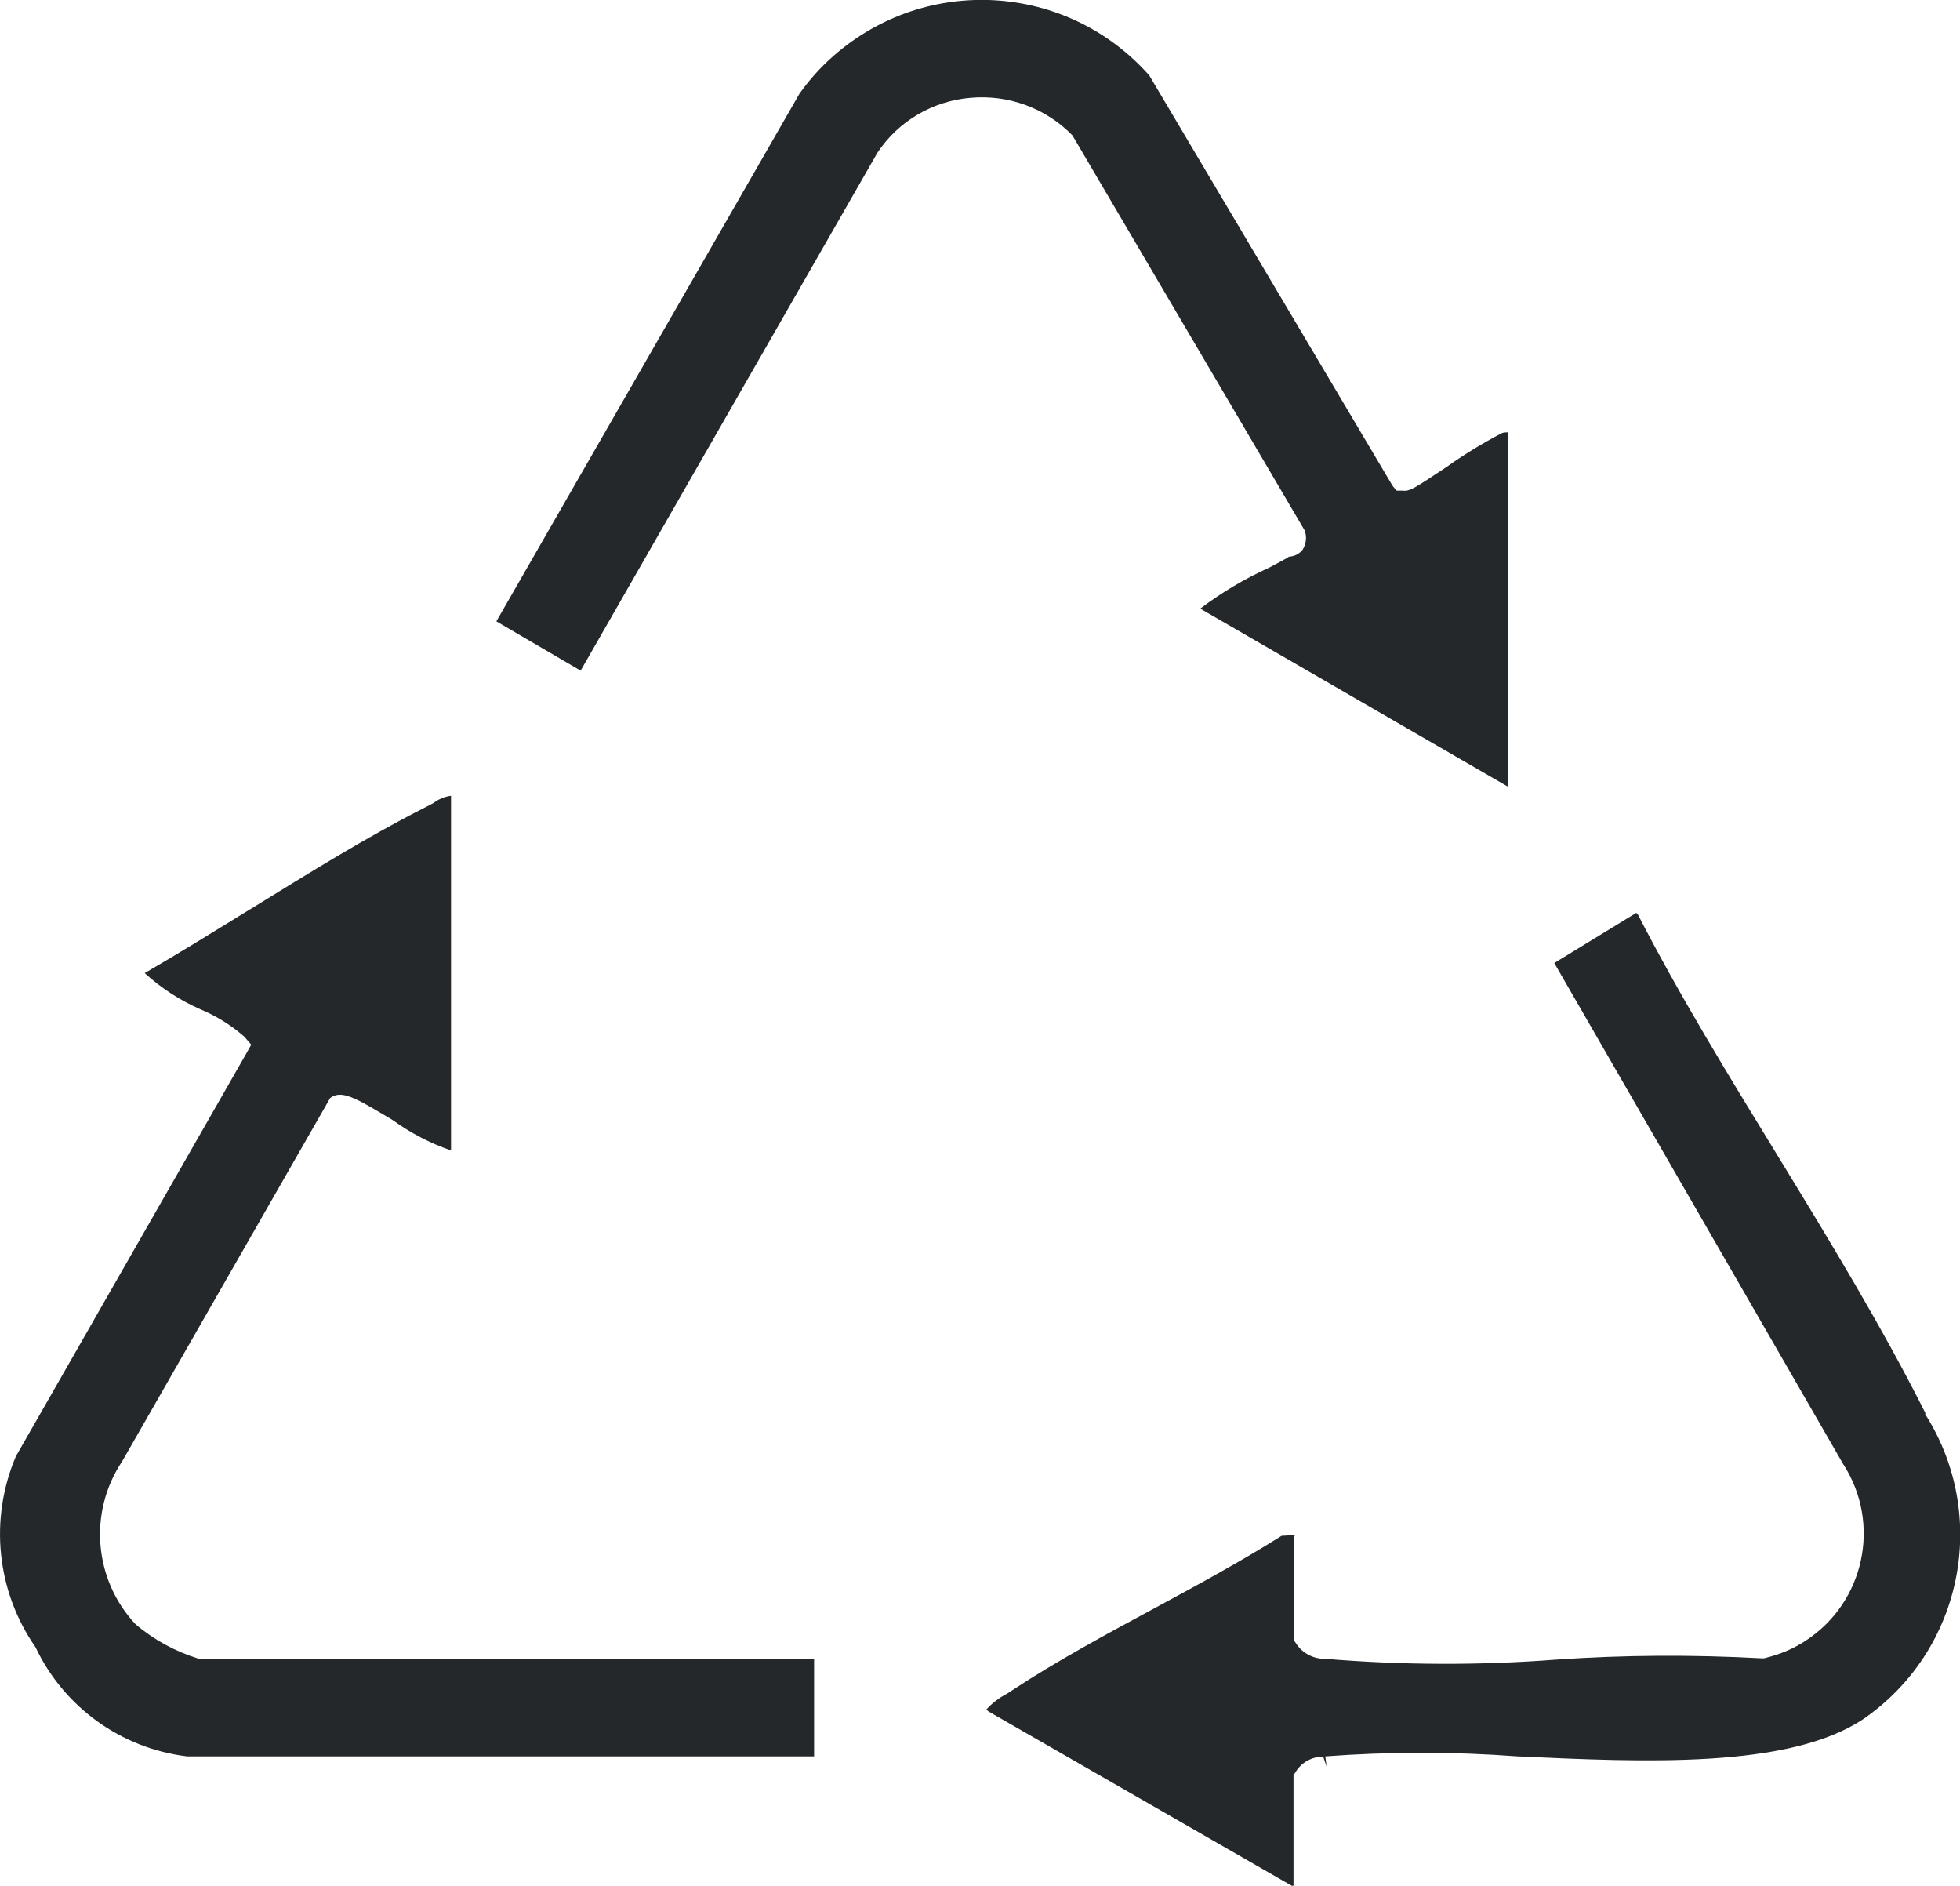
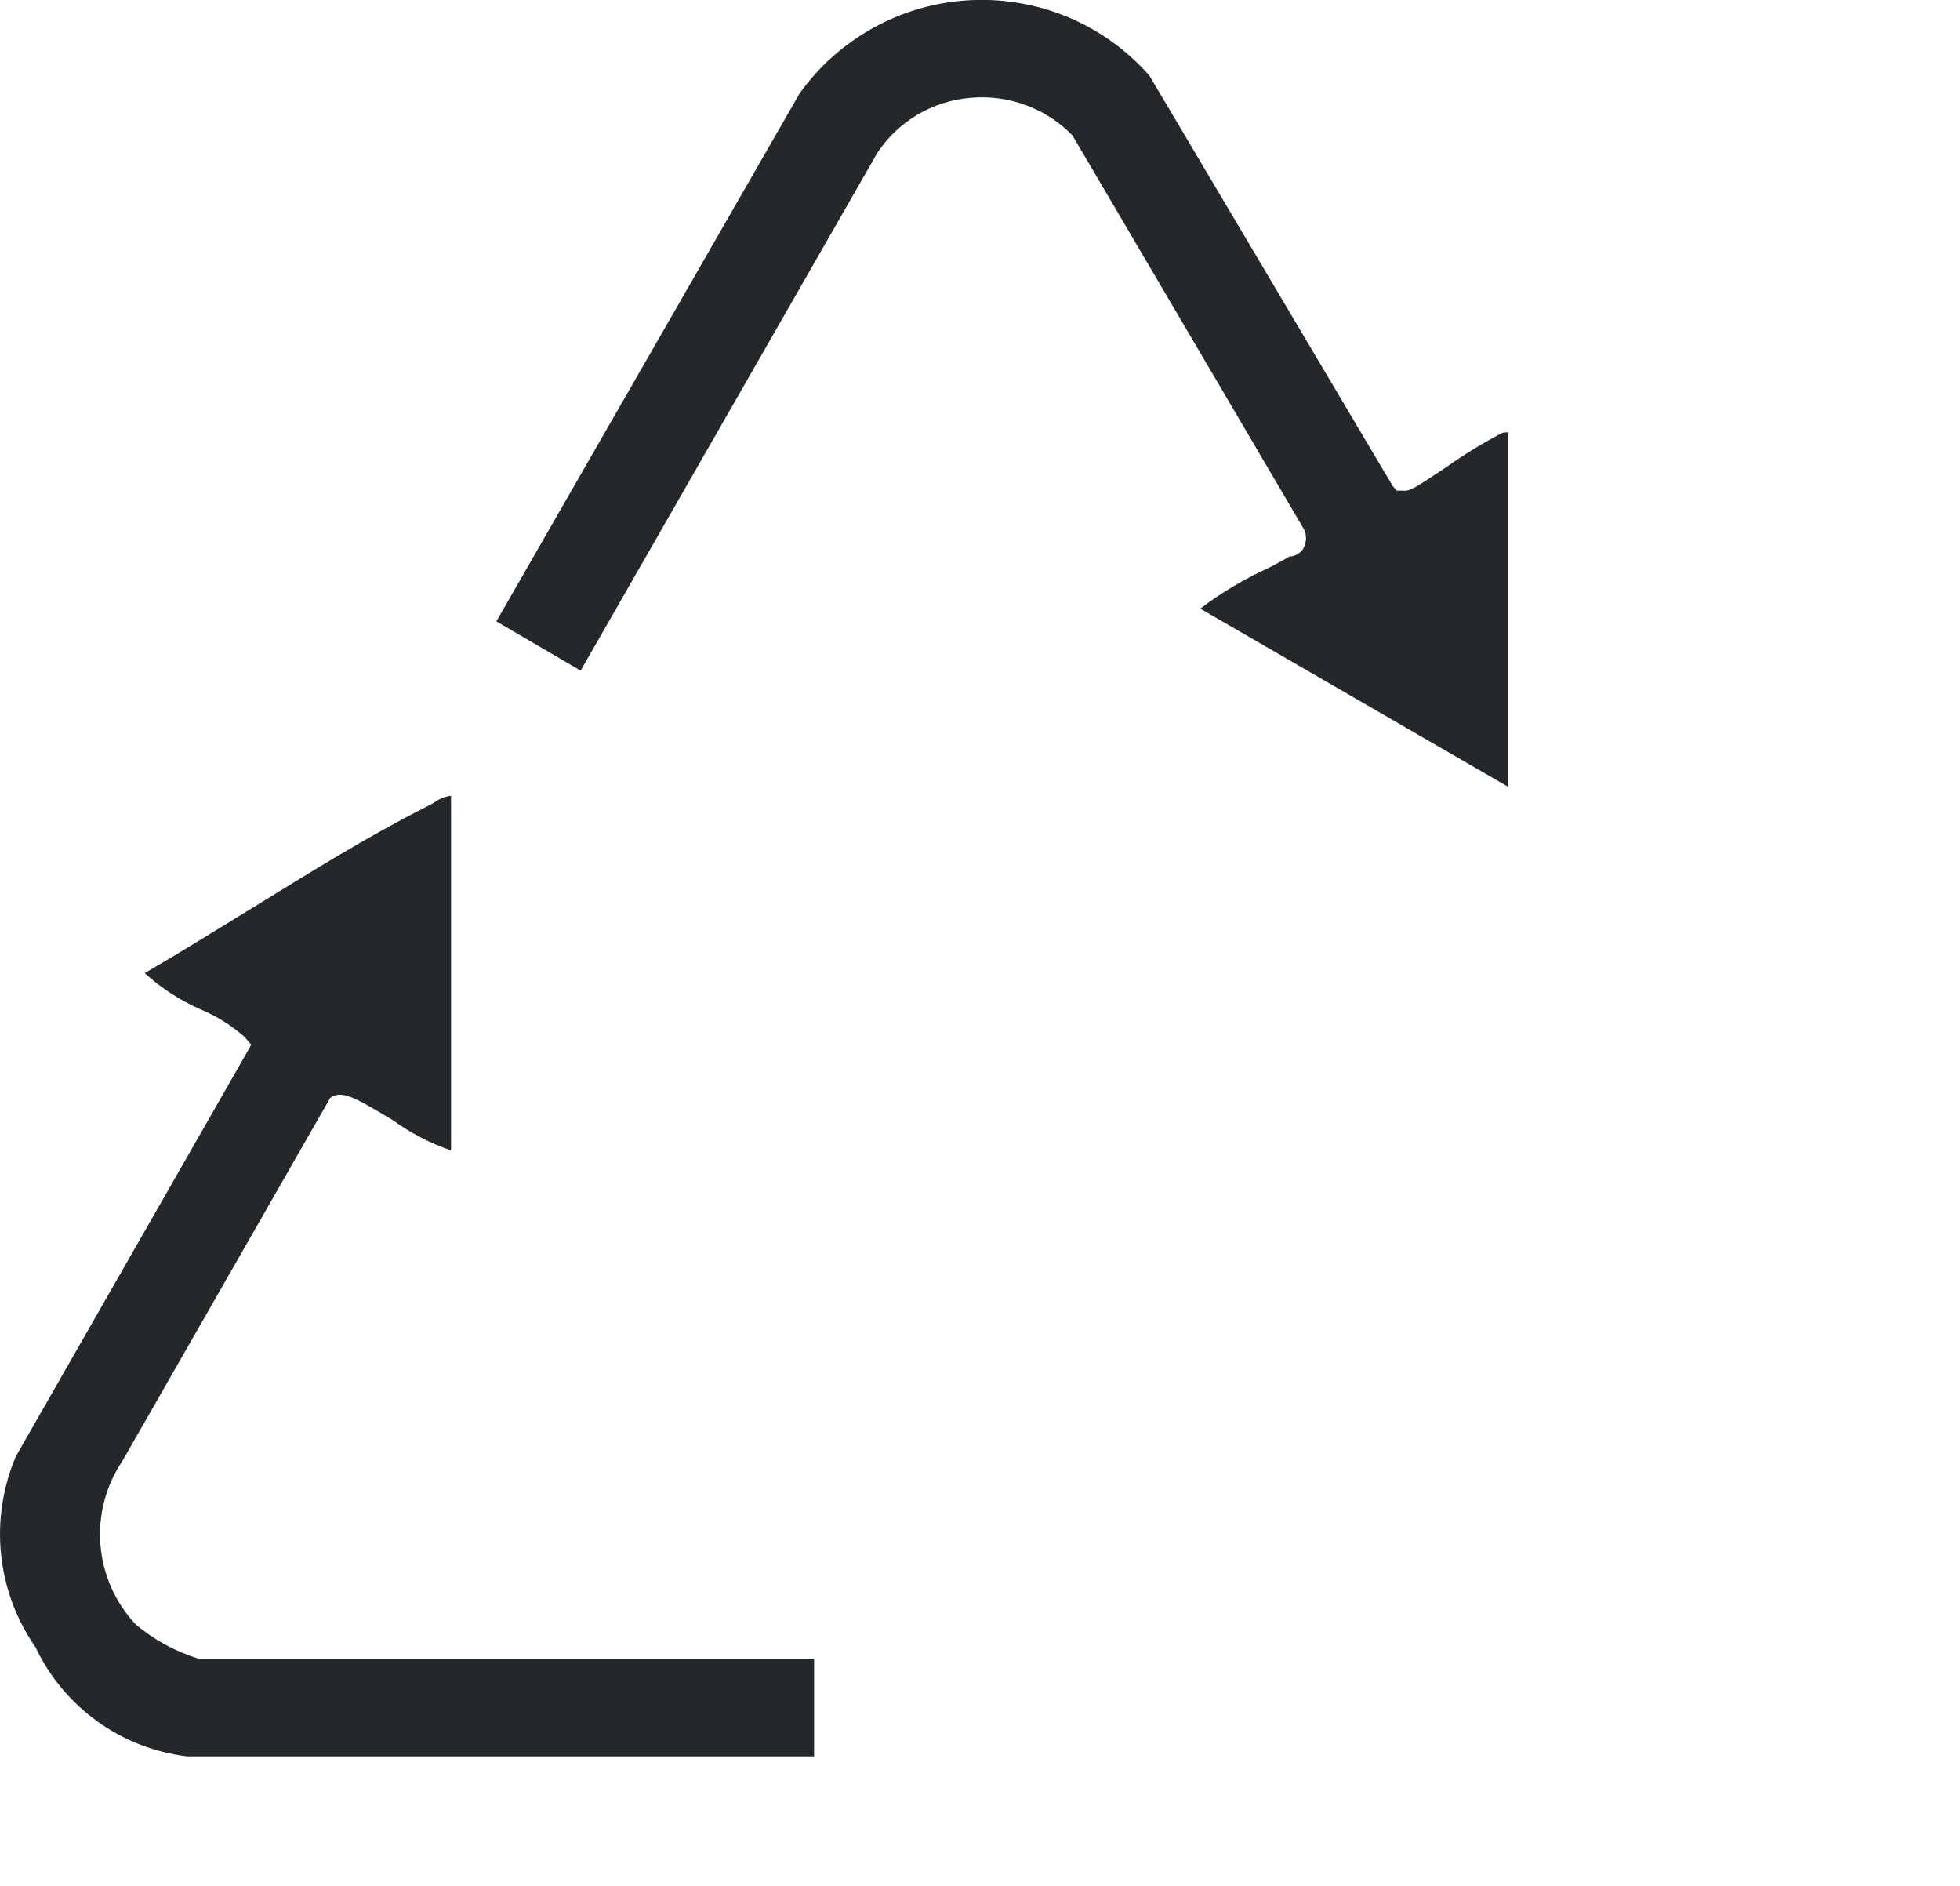
<svg xmlns="http://www.w3.org/2000/svg" id="Layer_1" version="1.1" viewBox="0 0 739.6 711.4">
  <defs>
    <style>
      .st0 {
        fill: #25282a;
      }
    </style>
  </defs>
  <g id="Group_286">
-     <path id="Path_217" class="st0" d="M726.6,533.2c-16.4-32.6-36.4-65.5-55.8-97.2-18.3-29.9-37.1-60.5-52.9-91.3l-.5-.3-30.9,18.9,109,189c14.5,22.4,8.1,52.2-14.2,66.7-4.6,3-9.6,5.1-14.9,6.4l-.7.2h-1c-25.9-1.4-51.8-1.3-77.6.5-28.9,2.2-58,2.1-86.9-.3-4.5.1-8.8-2.1-11.2-5.9l-.6-.9-.2-1.5v-35.7c0-.9.1-1.8.4-2.7l-5,.3c-15.4,9.7-32.2,18.8-48.3,27.5-18.6,10-37,20-53.4,30.8l-2,1.3c-2.9,1.5-5.5,3.5-7.7,5.9,0,0,.4.4.9.8l114.5,65.8h.5v-41.8l.6-.9c2.2-3.8,6.2-6.1,10.6-6.1l1.3,3.8-.5-3.9c24.1-1.8,48.4-1.8,72.5,0,47.9,2.2,102.2,4.7,130.4-14,37.6-25.8,47.9-76.7,23.4-115.2" />
    <path id="Path_218" class="st0" d="M13.4,621.4h0c10.7,22.6,32.3,38.2,57.2,41.2h236.6v-36.9H74.8c-8.7-2.7-16.8-7.1-23.7-13-15.7-16.8-17.8-42.3-5-61.4l78.5-137.1c4.4-3.2,9.6,0,23.5,8.3,6.8,4.9,14.2,8.8,22.1,11.5h0v-133.8c-2.4.3-4.7,1.3-6.6,2.7-1.1.6-2.2,1.2-3.4,1.8-21.7,11-43.7,24.7-65.1,37.9l-1,.6c-13,8-26.4,16.3-39.5,23.9,6.2,5.7,13.4,10.3,21.1,13.7,6,2.5,11.6,6,16.5,10.3l2.6,3-1.9,3.4L6,549.4c-10.1,23.7-7.3,50.9,7.4,72" />
    <path id="Path_219" class="st0" d="M569.1,296.8v-133.7c-.9,0-1.8,0-2.6.4-7.2,3.8-14.1,8-20.7,12.7-12.6,8.4-13.9,9.2-16.6,8.9h-2.2l-1.5-1.8L433.7,28.5c-30.9-35-84.2-38.2-119.2-7.4-4.8,4.2-9.1,9-12.8,14.2l-114.4,199.1,31.8,18.6,112-195.4c7.9-11.9,20.8-19.5,35.1-20.7,14.3-1.3,28.5,3.9,38.5,14.2l87.6,149c.9,2.4.6,5-.7,7.2-1.2,1.6-3.1,2.6-5.2,2.7-.8.6-3.8,2.2-7.4,4.1-9.3,4.2-18,9.4-26.1,15.5h0l116,67.1Z" />
  </g>
</svg>